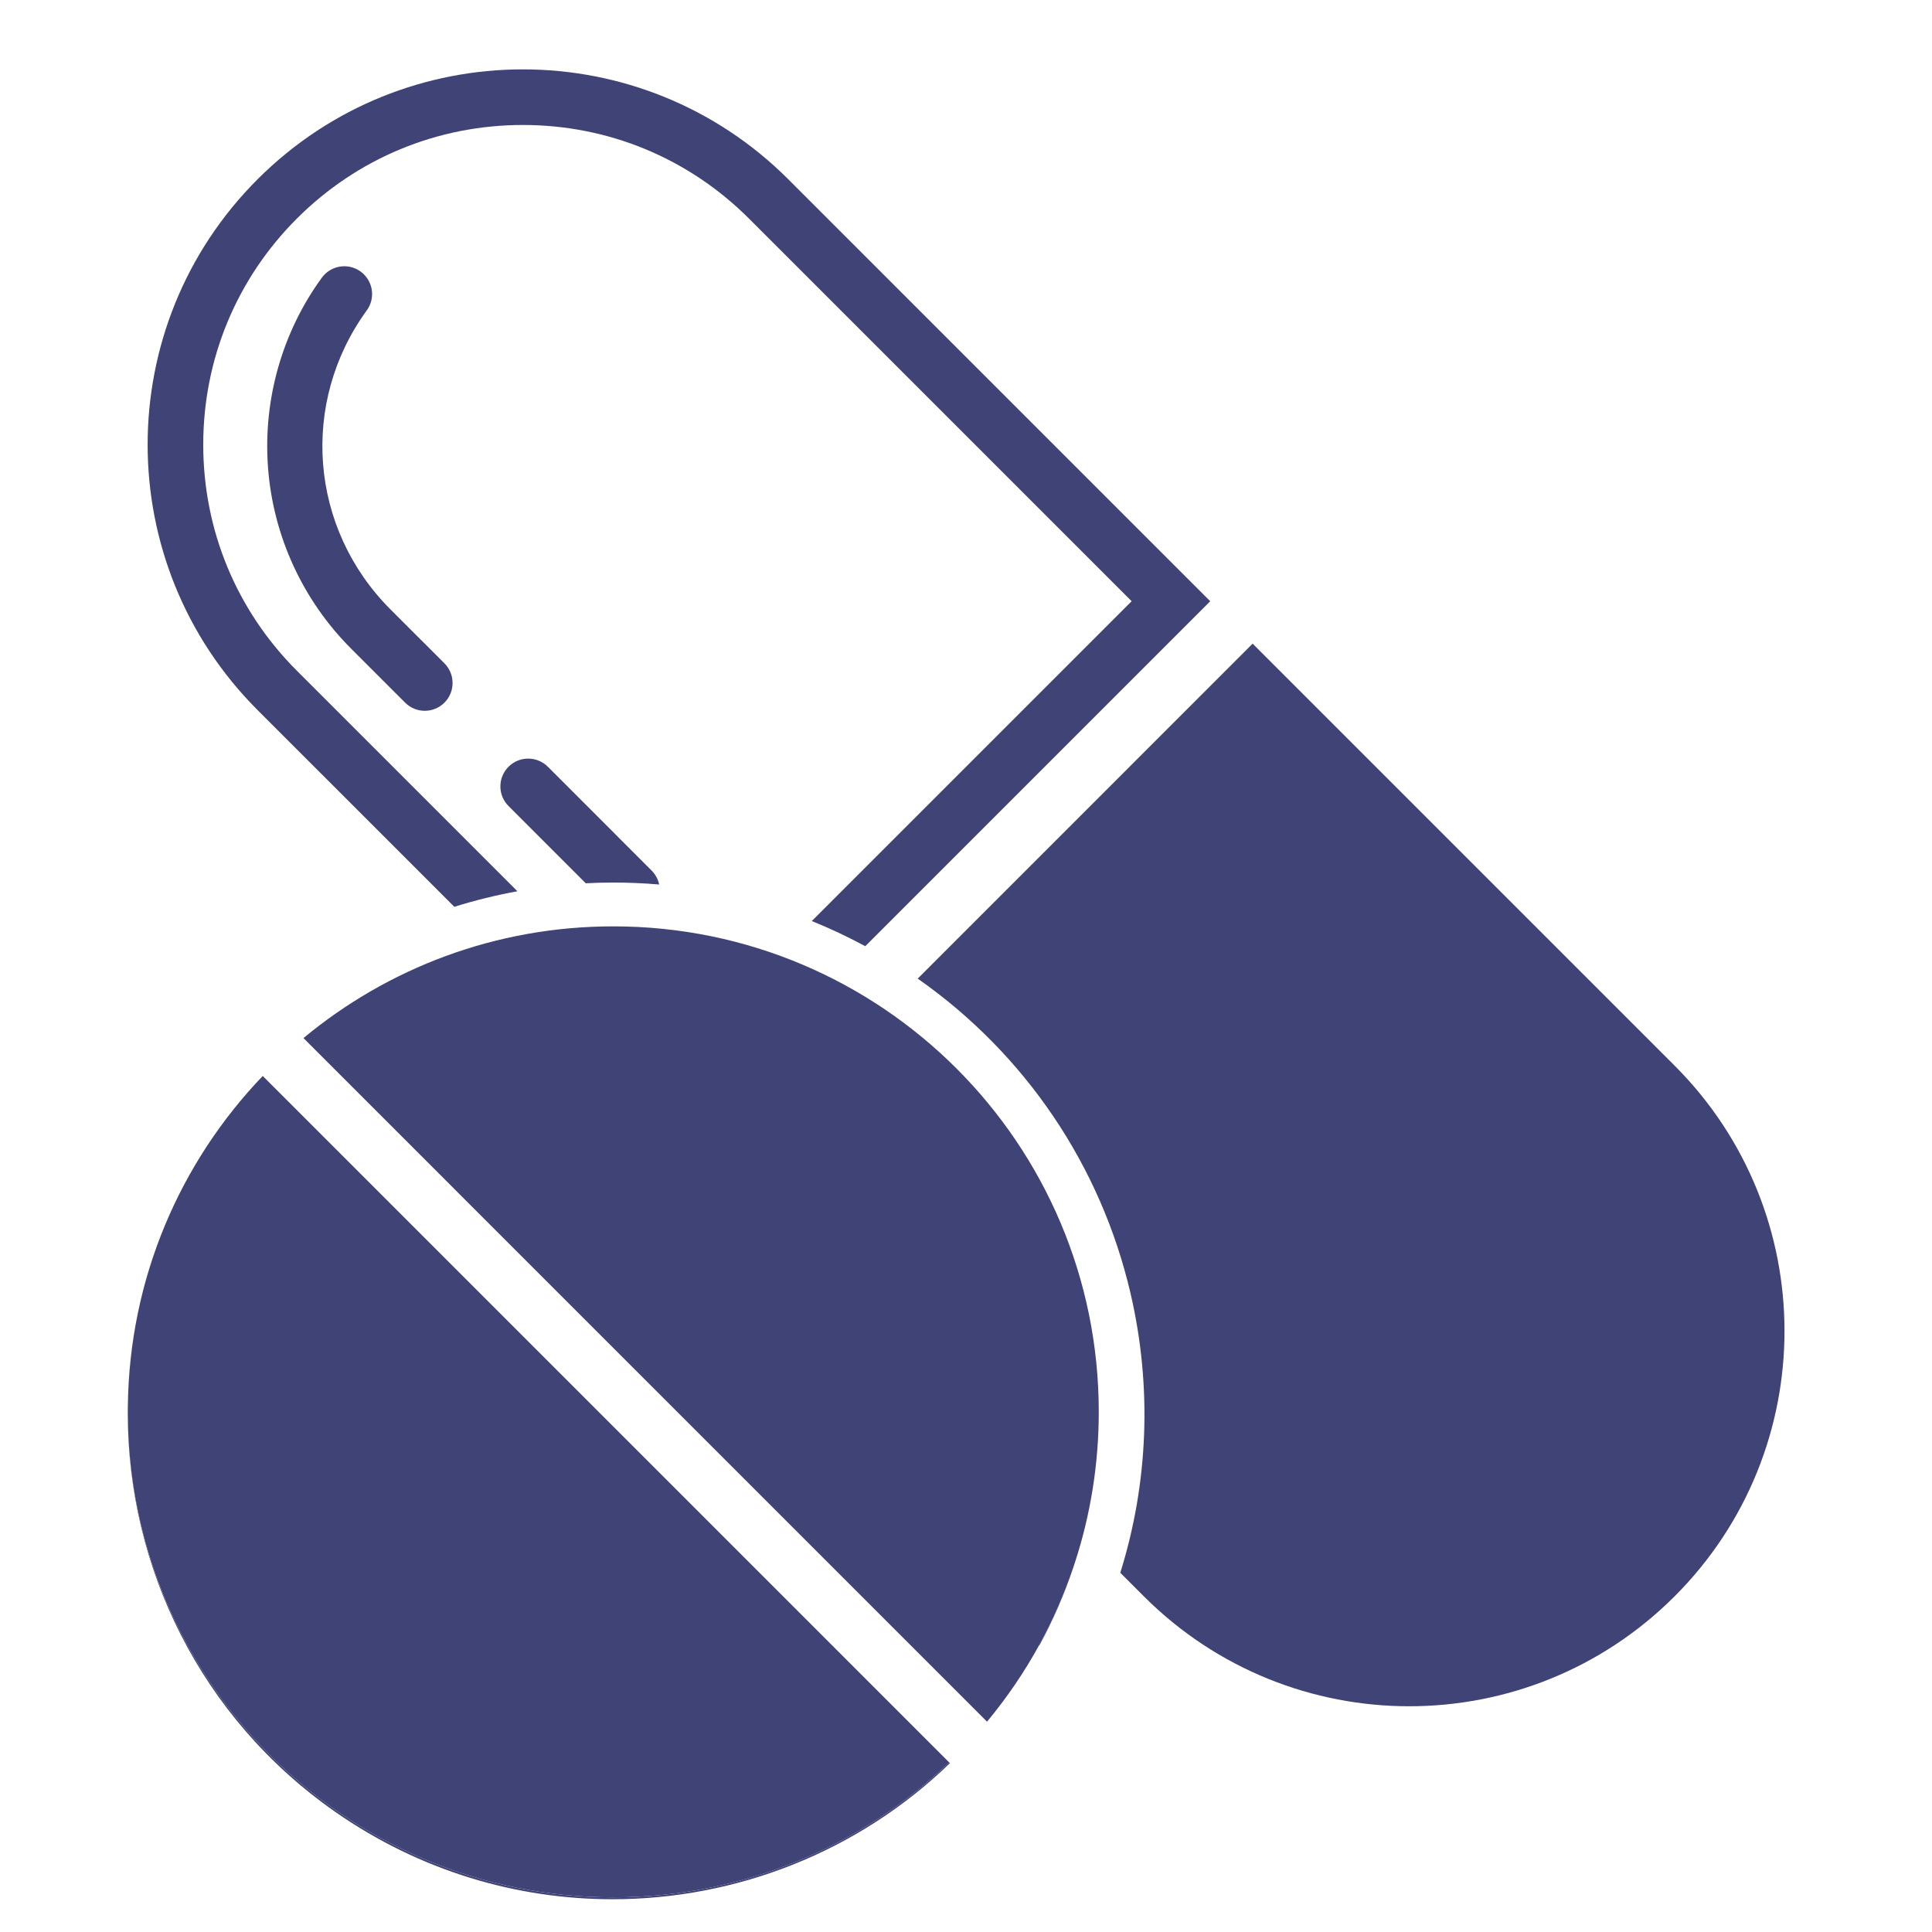
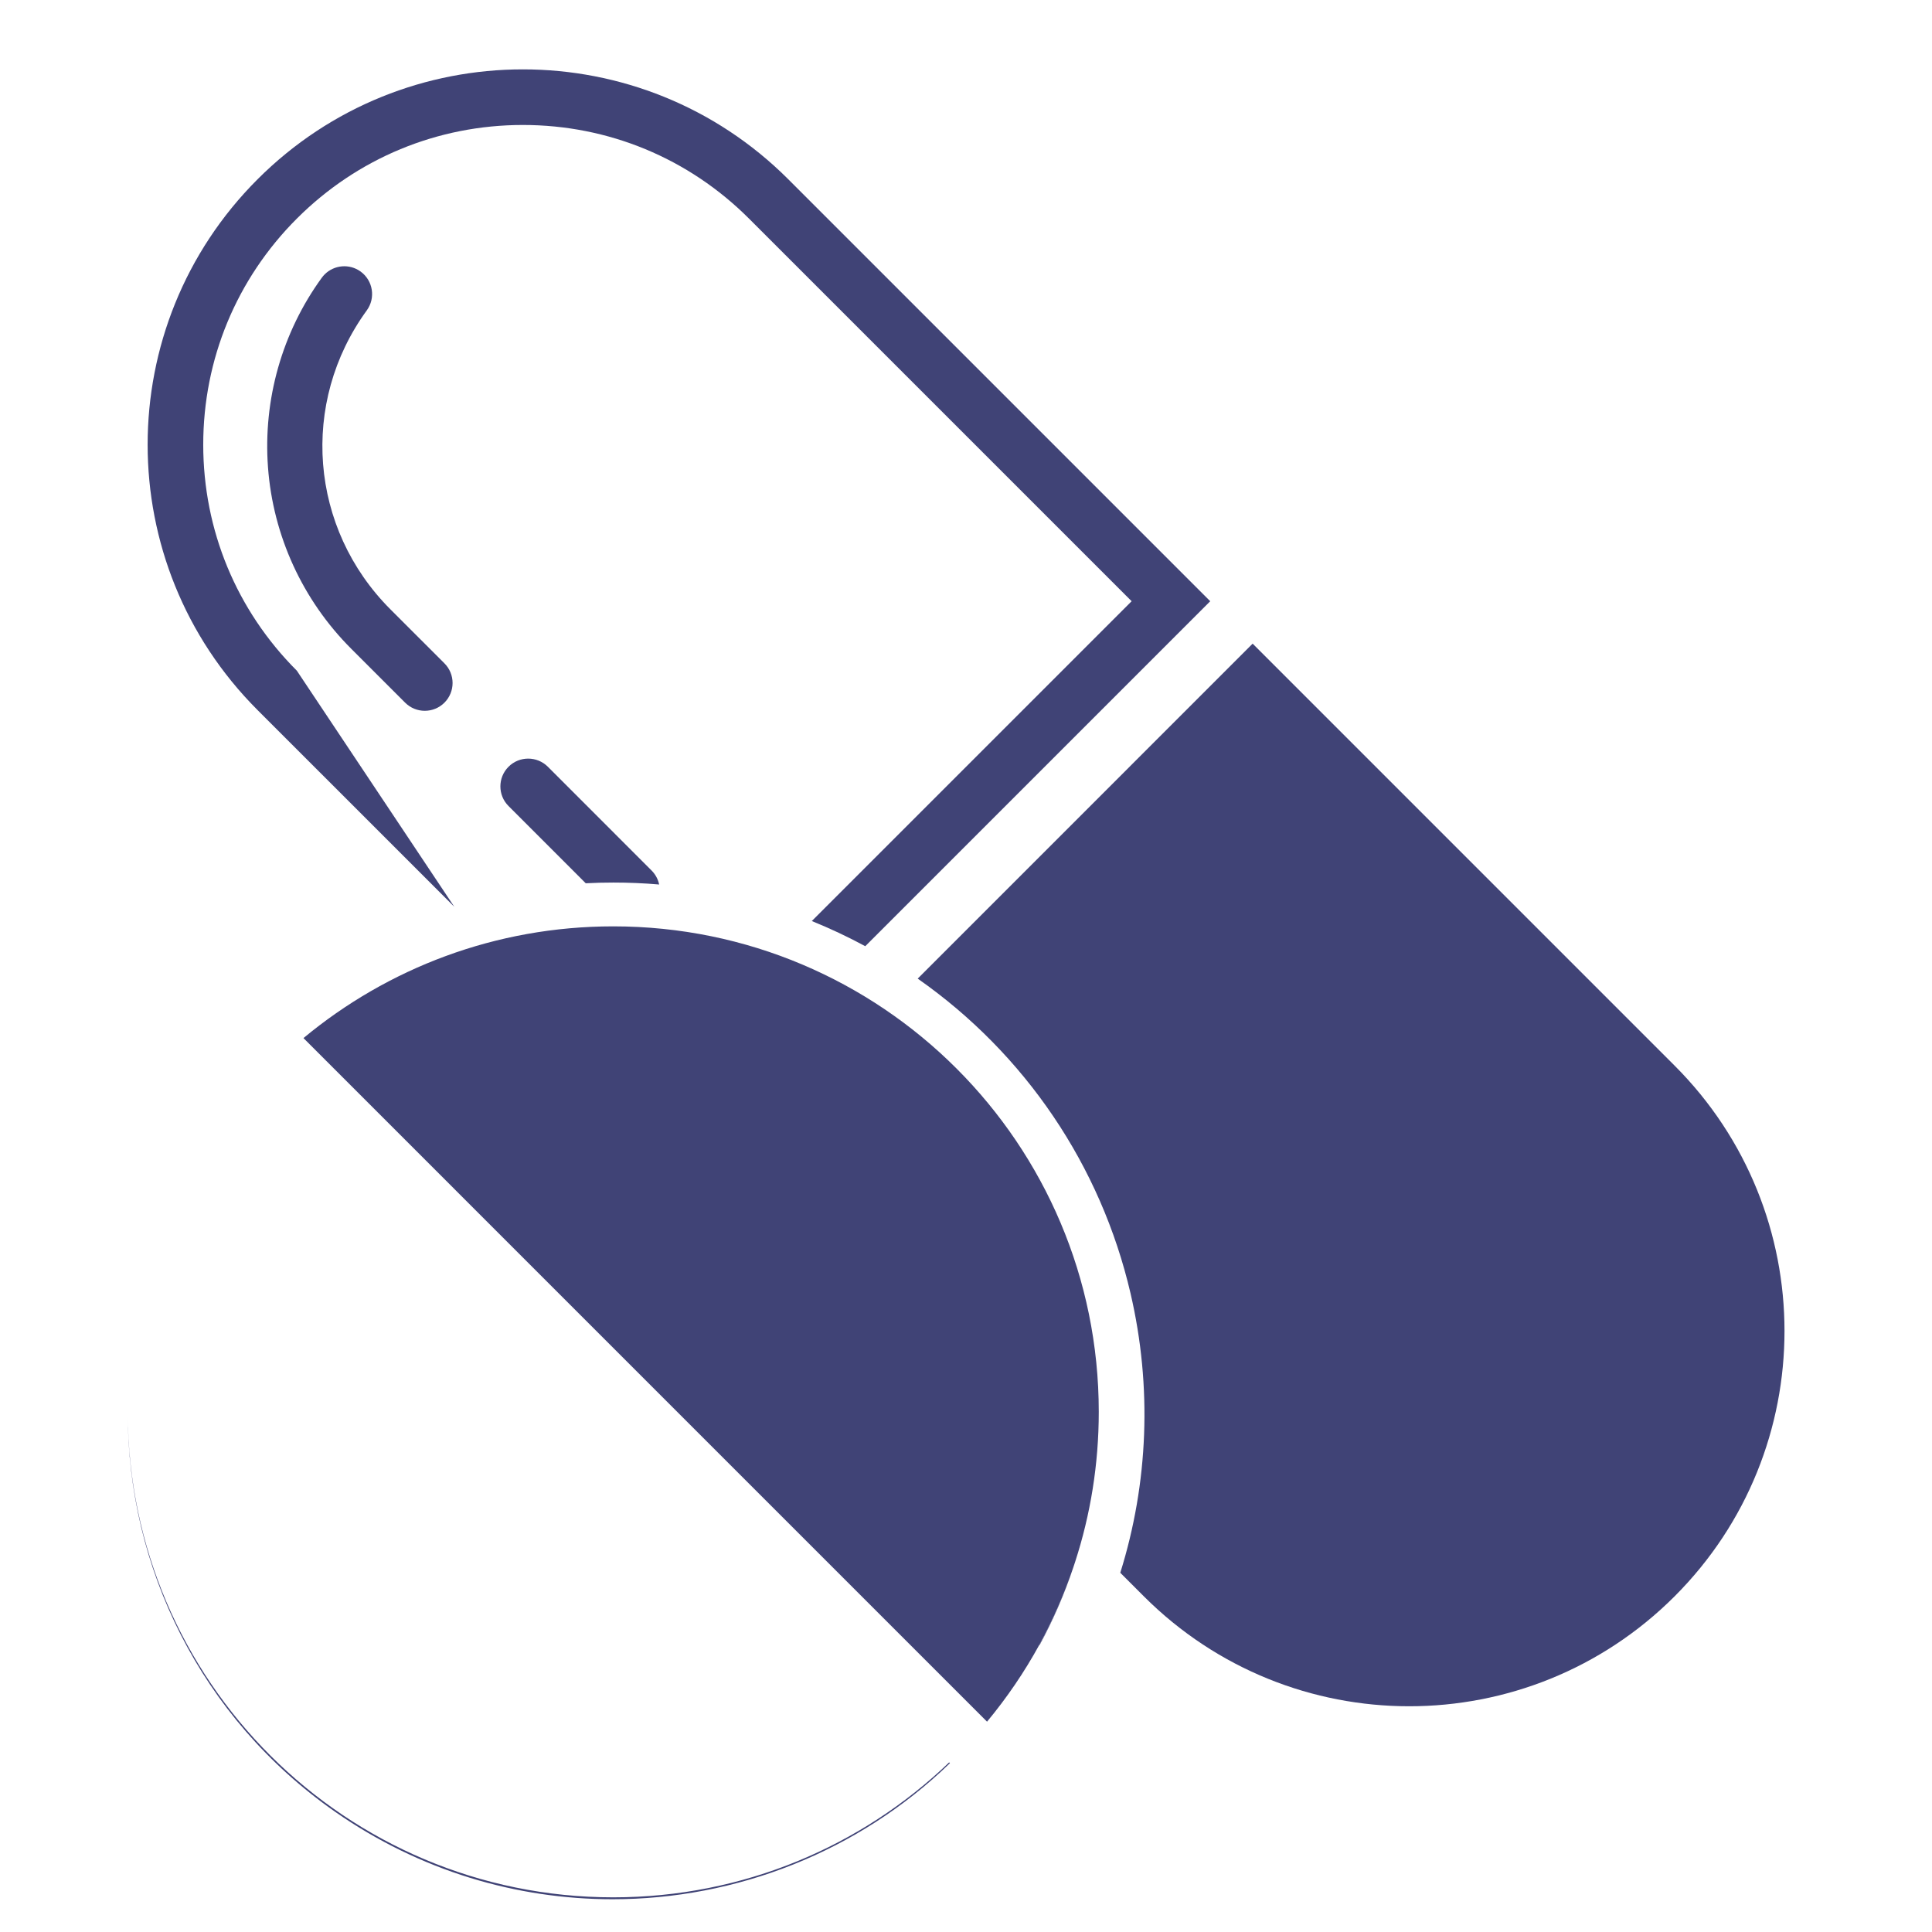
<svg xmlns="http://www.w3.org/2000/svg" width="1080" zoomAndPan="magnify" viewBox="0 0 810 810" height="1080" preserveAspectRatio="xMidYMid meet" version="1.0">
  <defs>
    <clipPath id="67b292acd7">
      <path d="M 53 592 L 399 592 L 399 796.598 L 53 796.598 Z M 53 592 " clip-rule="nonzero" />
    </clipPath>
  </defs>
  <rect x="-81" width="972" fill="#ffffff00" y="-81" height="972" fill-opacity="1" />
  <rect x="-81" width="972" fill="#ffffff00" y="-81" height="972" fill-opacity="1" />
  <path fill="#404376" d="M 702.086 669.266 C 671.359 699.98 631.09 715.359 590.816 715.359 C 550.555 715.359 510.281 699.98 479.559 669.266 L 469.684 659.391 C 481.469 621.758 483.074 581.363 473.988 542.277 C 461.531 488.719 429.84 441.852 384.75 410.289 L 525.176 269.852 L 702.07 446.754 C 763.52 508.203 763.523 607.82 702.086 669.266 " fill-opacity="1" fill-rule="nonzero" />
-   <path fill="#404376" d="M 330.504 75.172 C 269.047 13.73 169.426 13.719 107.98 75.164 C 46.535 136.617 46.535 236.238 107.98 297.695 L 190.469 380.18 C 199.125 377.484 207.949 375.297 216.926 373.664 L 124.461 281.199 C 99.145 255.891 85.207 222.238 85.207 186.426 C 85.207 150.625 99.145 116.961 124.461 91.641 C 149.781 66.332 183.438 52.395 219.234 52.395 C 255.043 52.398 288.703 66.332 314.023 91.652 L 474.438 252.066 L 340.348 386.148 C 347.98 389.238 355.469 392.758 362.762 396.699 L 507.395 252.066 L 330.504 75.172 " fill-opacity="1" fill-rule="nonzero" />
+   <path fill="#404376" d="M 330.504 75.172 C 269.047 13.73 169.426 13.719 107.98 75.164 C 46.535 136.617 46.535 236.238 107.98 297.695 L 190.469 380.18 L 124.461 281.199 C 99.145 255.891 85.207 222.238 85.207 186.426 C 85.207 150.625 99.145 116.961 124.461 91.641 C 149.781 66.332 183.438 52.395 219.234 52.395 C 255.043 52.398 288.703 66.332 314.023 91.652 L 474.438 252.066 L 340.348 386.148 C 347.98 389.238 355.469 392.758 362.762 396.699 L 507.395 252.066 L 330.504 75.172 " fill-opacity="1" fill-rule="nonzero" />
  <path fill="#404376" d="M 136.117 115.035 C 135.691 115.461 135.293 115.922 134.926 116.426 C 118.273 139.32 110.258 167.551 112.359 195.926 C 114.484 224.598 126.863 251.602 147.219 271.961 L 169.852 294.594 C 174.398 299.145 181.781 299.145 186.332 294.594 C 190.883 290.039 190.883 282.66 186.332 278.109 L 163.699 255.48 C 129.785 221.566 125.613 168.855 153.773 130.137 C 157.559 124.934 156.41 117.648 151.203 113.859 C 146.504 110.441 140.105 111.047 136.117 115.035 " fill-opacity="1" fill-rule="nonzero" />
  <path fill="#404376" d="M 276.352 370.832 C 269.996 370.285 263.598 370.016 257.168 370.016 C 253.293 370.016 249.43 370.109 245.574 370.316 L 213.207 337.938 C 208.648 333.398 208.648 326.012 213.207 321.457 C 217.75 316.914 225.129 316.914 229.688 321.457 L 273.172 364.957 C 274.844 366.629 275.902 368.68 276.352 370.832 " fill-opacity="1" fill-rule="nonzero" />
  <g clip-path="url(#67b292acd7)">
    <path fill="#404376" d="M 398.27 739.215 C 359.684 776.551 308.574 796.266 256.801 796.266 C 216.594 796.266 175.992 784.375 140.523 759.617 C 83.887 720.059 53.574 656.875 53.574 592.672 C 53.973 704.742 144.961 795.469 257.121 795.469 C 311.77 795.469 361.383 773.938 397.938 738.891 L 398.27 739.215 " fill-opacity="1" fill-rule="nonzero" />
  </g>
  <path fill="#404376" d="M 449.969 657.203 C 446.281 668.289 441.59 679.164 435.859 689.699 L 435.738 689.613 C 441.375 679.316 446.156 668.488 449.969 657.203 " fill-opacity="1" fill-rule="nonzero" />
-   <path fill="#404376" d="M 110.156 451.105 L 397.938 738.891 C 361.383 773.938 311.77 795.469 257.121 795.469 C 144.961 795.469 53.973 704.742 53.574 592.672 L 53.574 591.926 C 53.574 591.145 53.574 590.371 53.598 589.598 C 54.199 535.871 75.613 487.148 110.156 451.105 " fill-opacity="1" fill-rule="nonzero" />
  <path fill="#404376" d="M 460.664 591.926 C 460.664 613.883 457.188 635.027 450.754 654.836 C 450.496 655.629 450.234 656.414 449.969 657.203 C 446.156 668.488 441.375 679.316 435.738 689.613 C 429.461 701.066 422.109 711.844 413.82 721.82 L 127.23 435.223 C 162.473 405.965 207.746 388.379 257.121 388.379 C 369.531 388.379 460.664 479.516 460.664 591.926 " fill-opacity="1" fill-rule="nonzero" />
</svg>